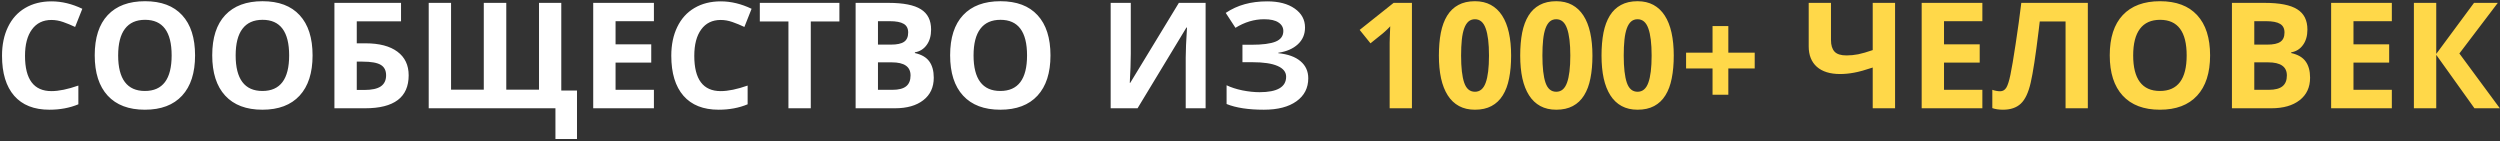
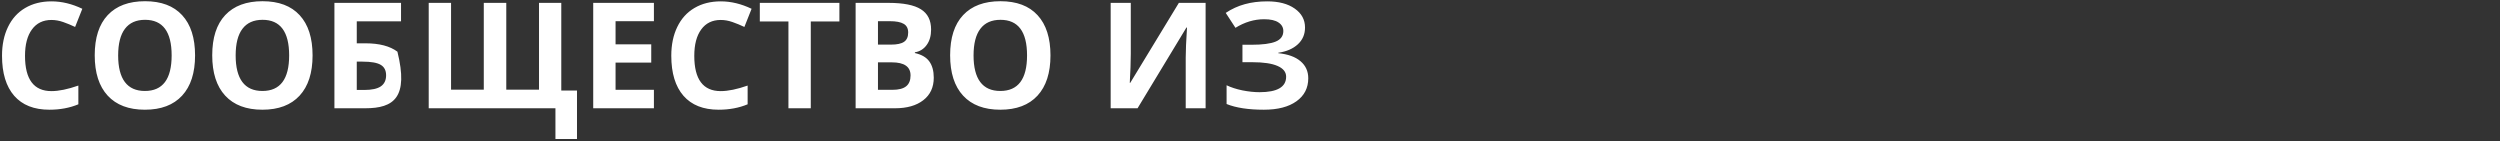
<svg xmlns="http://www.w3.org/2000/svg" width="762" height="43" viewBox="0 0 762 43" fill="none">
  <rect x="0" y="0" width="762" height="43" fill="#333333" stroke="none" />
-   <path d="M15.688 6.083C13.124 6.083 11.14 7.05 9.733 8.984C8.327 10.903 7.624 13.584 7.624 17.026C7.624 24.189 10.312 27.77 15.688 27.77C17.944 27.77 20.676 27.206 23.884 26.079V31.791C21.247 32.89 18.303 33.44 15.051 33.44C10.378 33.44 6.804 32.026 4.328 29.199C1.853 26.357 0.615 22.285 0.615 16.982C0.615 13.642 1.223 10.72 2.438 8.215C3.654 5.695 5.397 3.769 7.668 2.436C9.953 1.088 12.627 0.415 15.688 0.415C18.808 0.415 21.943 1.169 25.092 2.678L22.895 8.215C21.694 7.644 20.485 7.146 19.27 6.721C18.054 6.296 16.86 6.083 15.688 6.083ZM59.458 16.894C59.458 22.211 58.139 26.298 55.502 29.155C52.866 32.011 49.086 33.44 44.165 33.44C39.243 33.44 35.463 32.011 32.827 29.155C30.19 26.298 28.872 22.197 28.872 16.85C28.872 11.503 30.19 7.424 32.827 4.611C35.478 1.784 39.272 0.371 44.209 0.371C49.145 0.371 52.917 1.792 55.524 4.633C58.147 7.475 59.458 11.562 59.458 16.894ZM36.013 16.894C36.013 20.483 36.694 23.186 38.056 25.002C39.419 26.818 41.455 27.727 44.165 27.727C49.599 27.727 52.316 24.116 52.316 16.894C52.316 9.658 49.614 6.04 44.209 6.04C41.498 6.04 39.455 6.955 38.078 8.786C36.701 10.602 36.013 13.305 36.013 16.894ZM95.273 16.894C95.273 22.211 93.955 26.298 91.318 29.155C88.681 32.011 84.902 33.44 79.98 33.44C75.058 33.44 71.279 32.011 68.642 29.155C66.005 26.298 64.687 22.197 64.687 16.85C64.687 11.503 66.005 7.424 68.642 4.611C71.293 1.784 75.087 0.371 80.024 0.371C84.96 0.371 88.732 1.792 91.34 4.633C93.962 7.475 95.273 11.562 95.273 16.894ZM71.828 16.894C71.828 20.483 72.509 23.186 73.872 25.002C75.234 26.818 77.27 27.727 79.98 27.727C85.415 27.727 88.132 24.116 88.132 16.894C88.132 9.658 85.429 6.04 80.024 6.04C77.314 6.04 75.27 6.955 73.894 8.786C72.517 10.602 71.828 13.305 71.828 16.894ZM108.742 13.203H111.423C115.612 13.203 118.85 14.052 121.135 15.752C123.42 17.451 124.562 19.853 124.562 22.959C124.562 29.653 120.139 33 111.291 33H101.931V0.876H122.233V6.501H108.742V13.203ZM108.742 27.419H111.027C113.327 27.419 115.012 27.053 116.081 26.32C117.15 25.573 117.685 24.453 117.685 22.959C117.685 21.479 117.143 20.417 116.059 19.773C114.975 19.113 113.115 18.784 110.478 18.784H108.742V27.419ZM154.313 27.331H164.289V0.876H171.079V27.595H175.869V42.36H169.299V33H130.671V0.876H137.482V27.331H147.458V0.876H154.313V27.331ZM199.313 33H180.812V0.876H199.313V6.457H187.624V13.51H198.5V19.091H187.624V27.375H199.313V33ZM219.682 6.083C217.119 6.083 215.134 7.05 213.728 8.984C212.321 10.903 211.618 13.584 211.618 17.026C211.618 24.189 214.306 27.77 219.682 27.77C221.938 27.77 224.67 27.206 227.878 26.079V31.791C225.241 32.89 222.297 33.44 219.045 33.44C214.372 33.44 210.798 32.026 208.322 29.199C205.847 26.357 204.609 22.285 204.609 16.982C204.609 13.642 205.217 10.72 206.433 8.215C207.648 5.695 209.392 3.769 211.662 2.436C213.947 1.088 216.621 0.415 219.682 0.415C222.802 0.415 225.937 1.169 229.086 2.678L226.889 8.215C225.688 7.644 224.479 7.146 223.264 6.721C222.048 6.296 220.854 6.083 219.682 6.083ZM247.126 33H240.314V6.545H231.591V0.876H255.849V6.545H247.126V33ZM260.793 0.876H270.791C275.346 0.876 278.649 1.528 280.7 2.832C282.766 4.121 283.798 6.179 283.798 9.006C283.798 10.925 283.344 12.499 282.436 13.73C281.542 14.96 280.349 15.7 278.854 15.949V16.169C280.891 16.623 282.355 17.473 283.249 18.718C284.157 19.963 284.611 21.618 284.611 23.684C284.611 26.613 283.549 28.898 281.425 30.539C279.316 32.18 276.445 33 272.812 33H260.793V0.876ZM267.604 13.598H271.56C273.405 13.598 274.738 13.312 275.559 12.741C276.394 12.17 276.811 11.225 276.811 9.907C276.811 8.676 276.357 7.797 275.449 7.27C274.555 6.728 273.134 6.457 271.186 6.457H267.604V13.598ZM267.604 19.003V27.375H272.043C273.918 27.375 275.302 27.016 276.196 26.298C277.089 25.581 277.536 24.482 277.536 23.002C277.536 20.336 275.632 19.003 271.823 19.003H267.604ZM320.185 16.894C320.185 22.211 318.867 26.298 316.23 29.155C313.593 32.011 309.814 33.44 304.892 33.44C299.97 33.44 296.191 32.011 293.554 29.155C290.917 26.298 289.599 22.197 289.599 16.85C289.599 11.503 290.917 7.424 293.554 4.611C296.206 1.784 300 0.371 304.936 0.371C309.873 0.371 313.645 1.792 316.252 4.633C318.874 7.475 320.185 11.562 320.185 16.894ZM296.74 16.894C296.74 20.483 297.421 23.186 298.784 25.002C300.146 26.818 302.182 27.727 304.892 27.727C310.327 27.727 313.044 24.116 313.044 16.894C313.044 9.658 310.341 6.04 304.936 6.04C302.226 6.04 300.183 6.955 298.806 8.786C297.429 10.602 296.74 13.305 296.74 16.894ZM338.532 0.876H344.663V16.389L344.575 20.541L344.355 25.266H344.487L359.318 0.876H367.47V33H361.406V17.575C361.406 15.51 361.538 12.448 361.801 8.391H361.625L346.728 33H338.532V0.876ZM397.771 8.391C397.771 10.456 397.038 12.163 395.573 13.51C394.108 14.858 392.124 15.715 389.619 16.081V16.213C392.563 16.506 394.819 17.319 396.386 18.652C397.968 19.985 398.759 21.721 398.759 23.859C398.759 26.818 397.558 29.155 395.156 30.869C392.768 32.583 389.458 33.44 385.224 33.44C380.507 33.44 376.721 32.861 373.864 31.704V25.991C375.241 26.65 376.853 27.17 378.698 27.551C380.559 27.917 382.294 28.1 383.906 28.1C389.311 28.1 392.014 26.525 392.014 23.376C392.014 21.955 391.142 20.864 389.399 20.102C387.67 19.34 385.107 18.959 381.708 18.959H378.698V13.642H381.401C384.799 13.642 387.275 13.32 388.828 12.675C390.38 12.031 391.157 10.961 391.157 9.467C391.157 8.369 390.666 7.497 389.685 6.853C388.718 6.193 387.26 5.864 385.312 5.864C382.294 5.864 379.379 6.735 376.567 8.479L373.601 3.93C375.432 2.714 377.373 1.828 379.423 1.271C381.474 0.7 383.752 0.415 386.257 0.415C389.758 0.415 392.548 1.147 394.628 2.612C396.723 4.077 397.771 6.003 397.771 8.391Z" fill="white" />
-   <path d="M430.356 33H423.566V14.411C423.566 14.03 423.566 13.576 423.566 13.049C423.581 12.507 423.596 11.95 423.61 11.379C423.64 10.793 423.662 10.207 423.676 9.621C423.706 9.035 423.728 8.5 423.742 8.017C423.669 8.105 423.544 8.237 423.369 8.413C423.193 8.588 422.995 8.786 422.775 9.006C422.556 9.211 422.329 9.423 422.094 9.643C421.86 9.863 421.633 10.06 421.413 10.236L417.722 13.203L414.426 9.116L424.775 0.876H430.356V33ZM460.59 16.938C460.59 19.531 460.385 21.845 459.975 23.881C459.58 25.918 458.935 27.646 458.042 29.067C457.163 30.488 456.02 31.572 454.614 32.319C453.222 33.066 451.538 33.44 449.56 33.44C447.7 33.44 446.081 33.066 444.704 32.319C443.327 31.572 442.185 30.488 441.276 29.067C440.368 27.646 439.687 25.918 439.233 23.881C438.793 21.845 438.574 19.531 438.574 16.938C438.574 14.345 438.771 12.023 439.167 9.973C439.577 7.922 440.222 6.186 441.101 4.765C441.979 3.344 443.115 2.26 444.506 1.513C445.898 0.751 447.583 0.371 449.56 0.371C451.406 0.371 453.017 0.744 454.394 1.491C455.771 2.238 456.921 3.322 457.844 4.743C458.767 6.164 459.455 7.9 459.909 9.951C460.363 12.002 460.59 14.331 460.59 16.938ZM445.341 16.938C445.341 20.6 445.656 23.354 446.286 25.2C446.916 27.045 448.007 27.968 449.56 27.968C451.083 27.968 452.175 27.053 452.834 25.222C453.508 23.391 453.845 20.629 453.845 16.938C453.845 13.261 453.508 10.5 452.834 8.654C452.175 6.794 451.083 5.864 449.56 5.864C448.784 5.864 448.125 6.098 447.583 6.567C447.055 7.036 446.623 7.731 446.286 8.654C445.949 9.577 445.708 10.734 445.561 12.126C445.415 13.503 445.341 15.107 445.341 16.938ZM485.375 16.938C485.375 19.531 485.17 21.845 484.76 23.881C484.365 25.918 483.72 27.646 482.827 29.067C481.948 30.488 480.805 31.572 479.399 32.319C478.007 33.066 476.323 33.44 474.345 33.44C472.485 33.44 470.866 33.066 469.489 32.319C468.112 31.572 466.97 30.488 466.062 29.067C465.153 27.646 464.472 25.918 464.018 23.881C463.579 21.845 463.359 19.531 463.359 16.938C463.359 14.345 463.557 12.023 463.952 9.973C464.362 7.922 465.007 6.186 465.886 4.765C466.765 3.344 467.9 2.26 469.292 1.513C470.683 0.751 472.368 0.371 474.345 0.371C476.191 0.371 477.802 0.744 479.179 1.491C480.556 2.238 481.706 3.322 482.629 4.743C483.552 6.164 484.24 7.9 484.694 9.951C485.148 12.002 485.375 14.331 485.375 16.938ZM470.126 16.938C470.126 20.6 470.441 23.354 471.071 25.2C471.701 27.045 472.792 27.968 474.345 27.968C475.869 27.968 476.96 27.053 477.619 25.222C478.293 23.391 478.63 20.629 478.63 16.938C478.63 13.261 478.293 10.5 477.619 8.654C476.96 6.794 475.869 5.864 474.345 5.864C473.569 5.864 472.91 6.098 472.368 6.567C471.84 7.036 471.408 7.731 471.071 8.654C470.734 9.577 470.493 10.734 470.346 12.126C470.2 13.503 470.126 15.107 470.126 16.938ZM510.161 16.938C510.161 19.531 509.956 21.845 509.545 23.881C509.15 25.918 508.505 27.646 507.612 29.067C506.733 30.488 505.59 31.572 504.184 32.319C502.792 33.066 501.108 33.44 499.13 33.44C497.27 33.44 495.651 33.066 494.274 32.319C492.897 31.572 491.755 30.488 490.847 29.067C489.938 27.646 489.257 25.918 488.803 23.881C488.364 21.845 488.144 19.531 488.144 16.938C488.144 14.345 488.342 12.023 488.737 9.973C489.147 7.922 489.792 6.186 490.671 4.765C491.55 3.344 492.685 2.26 494.077 1.513C495.468 0.751 497.153 0.371 499.13 0.371C500.976 0.371 502.587 0.744 503.964 1.491C505.341 2.238 506.491 3.322 507.414 4.743C508.337 6.164 509.025 7.9 509.479 9.951C509.934 12.002 510.161 14.331 510.161 16.938ZM494.912 16.938C494.912 20.6 495.227 23.354 495.856 25.2C496.486 27.045 497.578 27.968 499.13 27.968C500.654 27.968 501.745 27.053 502.404 25.222C503.078 23.391 503.415 20.629 503.415 16.938C503.415 13.261 503.078 10.5 502.404 8.654C501.745 6.794 500.654 5.864 499.13 5.864C498.354 5.864 497.695 6.098 497.153 6.567C496.625 7.036 496.193 7.731 495.856 8.654C495.52 9.577 495.278 10.734 495.131 12.126C494.985 13.503 494.912 15.107 494.912 16.938ZM521.982 20.871H513.918V16.059H521.982V7.951H526.794V16.059H534.836V20.871H526.794V28.869H521.982V20.871ZM577.617 33H570.805V20.585C568.549 21.347 566.667 21.867 565.158 22.145C563.664 22.424 562.236 22.563 560.874 22.563C557.812 22.563 555.446 21.831 553.776 20.366C552.121 18.886 551.293 16.814 551.293 14.148V0.876H558.083V12.214C558.083 13.767 558.442 14.938 559.16 15.729C559.877 16.506 561.093 16.894 562.807 16.894C564.008 16.894 565.202 16.777 566.389 16.543C567.59 16.294 569.062 15.869 570.805 15.268V0.876H577.617V33ZM604.226 33H585.725V0.876H604.226V6.457H592.536V13.51H603.413V19.091H592.536V27.375H604.226V33ZM636.372 33H629.582V6.545H621.716L621.364 9.489C620.456 16.975 619.65 22.226 618.947 25.244C618.259 28.247 617.255 30.363 615.937 31.594C614.633 32.824 612.824 33.44 610.51 33.44C609.279 33.44 608.195 33.278 607.258 32.956V27.375C608.107 27.668 608.906 27.814 609.653 27.814C610.429 27.814 611.044 27.463 611.499 26.76C611.953 26.042 612.377 24.724 612.773 22.805C613.183 20.871 613.718 17.714 614.377 13.335C615.051 8.94 615.622 4.787 616.091 0.876H636.372V33ZM673.637 16.894C673.637 22.211 672.319 26.298 669.682 29.155C667.045 32.011 663.266 33.44 658.344 33.44C653.422 33.44 649.643 32.011 647.006 29.155C644.37 26.298 643.051 22.197 643.051 16.85C643.051 11.503 644.37 7.424 647.006 4.611C649.658 1.784 653.452 0.371 658.388 0.371C663.325 0.371 667.097 1.792 669.704 4.633C672.326 7.475 673.637 11.562 673.637 16.894ZM650.192 16.894C650.192 20.483 650.874 23.186 652.236 25.002C653.598 26.818 655.634 27.727 658.344 27.727C663.779 27.727 666.496 24.116 666.496 16.894C666.496 9.658 663.793 6.04 658.388 6.04C655.678 6.04 653.635 6.955 652.258 8.786C650.881 10.602 650.192 13.305 650.192 16.894ZM680.295 0.876H690.292C694.848 0.876 698.151 1.528 700.202 2.832C702.268 4.121 703.3 6.179 703.3 9.006C703.3 10.925 702.846 12.499 701.938 13.73C701.044 14.96 699.851 15.7 698.356 15.949V16.169C700.393 16.623 701.857 17.473 702.751 18.718C703.659 19.963 704.113 21.618 704.113 23.684C704.113 26.613 703.051 28.898 700.927 30.539C698.818 32.18 695.947 33 692.314 33H680.295V0.876ZM687.106 13.598H691.062C692.907 13.598 694.24 13.312 695.061 12.741C695.896 12.17 696.313 11.225 696.313 9.907C696.313 8.676 695.859 7.797 694.951 7.27C694.057 6.728 692.636 6.457 690.688 6.457H687.106V13.598ZM687.106 19.003V27.375H691.545C693.42 27.375 694.804 27.016 695.698 26.298C696.591 25.581 697.038 24.482 697.038 23.002C697.038 20.336 695.134 19.003 691.325 19.003H687.106ZM729.03 33H710.529V0.876H729.03V6.457H717.341V13.51H728.217V19.091H717.341V27.375H729.03V33ZM761.945 33H754.211L742.565 16.718V33H735.754V0.876H742.565V16.433L754.079 0.876H761.33L749.619 16.301L761.945 33Z" fill="#FFD849" />
+   <path d="M15.688 6.083C13.124 6.083 11.14 7.05 9.733 8.984C8.327 10.903 7.624 13.584 7.624 17.026C7.624 24.189 10.312 27.77 15.688 27.77C17.944 27.77 20.676 27.206 23.884 26.079V31.791C21.247 32.89 18.303 33.44 15.051 33.44C10.378 33.44 6.804 32.026 4.328 29.199C1.853 26.357 0.615 22.285 0.615 16.982C0.615 13.642 1.223 10.72 2.438 8.215C3.654 5.695 5.397 3.769 7.668 2.436C9.953 1.088 12.627 0.415 15.688 0.415C18.808 0.415 21.943 1.169 25.092 2.678L22.895 8.215C21.694 7.644 20.485 7.146 19.27 6.721C18.054 6.296 16.86 6.083 15.688 6.083ZM59.458 16.894C59.458 22.211 58.139 26.298 55.502 29.155C52.866 32.011 49.086 33.44 44.165 33.44C39.243 33.44 35.463 32.011 32.827 29.155C30.19 26.298 28.872 22.197 28.872 16.85C28.872 11.503 30.19 7.424 32.827 4.611C35.478 1.784 39.272 0.371 44.209 0.371C49.145 0.371 52.917 1.792 55.524 4.633C58.147 7.475 59.458 11.562 59.458 16.894ZM36.013 16.894C36.013 20.483 36.694 23.186 38.056 25.002C39.419 26.818 41.455 27.727 44.165 27.727C49.599 27.727 52.316 24.116 52.316 16.894C52.316 9.658 49.614 6.04 44.209 6.04C41.498 6.04 39.455 6.955 38.078 8.786C36.701 10.602 36.013 13.305 36.013 16.894ZM95.273 16.894C95.273 22.211 93.955 26.298 91.318 29.155C88.681 32.011 84.902 33.44 79.98 33.44C75.058 33.44 71.279 32.011 68.642 29.155C66.005 26.298 64.687 22.197 64.687 16.85C64.687 11.503 66.005 7.424 68.642 4.611C71.293 1.784 75.087 0.371 80.024 0.371C84.96 0.371 88.732 1.792 91.34 4.633C93.962 7.475 95.273 11.562 95.273 16.894ZM71.828 16.894C71.828 20.483 72.509 23.186 73.872 25.002C75.234 26.818 77.27 27.727 79.98 27.727C85.415 27.727 88.132 24.116 88.132 16.894C88.132 9.658 85.429 6.04 80.024 6.04C77.314 6.04 75.27 6.955 73.894 8.786C72.517 10.602 71.828 13.305 71.828 16.894ZM108.742 13.203H111.423C115.612 13.203 118.85 14.052 121.135 15.752C124.562 29.653 120.139 33 111.291 33H101.931V0.876H122.233V6.501H108.742V13.203ZM108.742 27.419H111.027C113.327 27.419 115.012 27.053 116.081 26.32C117.15 25.573 117.685 24.453 117.685 22.959C117.685 21.479 117.143 20.417 116.059 19.773C114.975 19.113 113.115 18.784 110.478 18.784H108.742V27.419ZM154.313 27.331H164.289V0.876H171.079V27.595H175.869V42.36H169.299V33H130.671V0.876H137.482V27.331H147.458V0.876H154.313V27.331ZM199.313 33H180.812V0.876H199.313V6.457H187.624V13.51H198.5V19.091H187.624V27.375H199.313V33ZM219.682 6.083C217.119 6.083 215.134 7.05 213.728 8.984C212.321 10.903 211.618 13.584 211.618 17.026C211.618 24.189 214.306 27.77 219.682 27.77C221.938 27.77 224.67 27.206 227.878 26.079V31.791C225.241 32.89 222.297 33.44 219.045 33.44C214.372 33.44 210.798 32.026 208.322 29.199C205.847 26.357 204.609 22.285 204.609 16.982C204.609 13.642 205.217 10.72 206.433 8.215C207.648 5.695 209.392 3.769 211.662 2.436C213.947 1.088 216.621 0.415 219.682 0.415C222.802 0.415 225.937 1.169 229.086 2.678L226.889 8.215C225.688 7.644 224.479 7.146 223.264 6.721C222.048 6.296 220.854 6.083 219.682 6.083ZM247.126 33H240.314V6.545H231.591V0.876H255.849V6.545H247.126V33ZM260.793 0.876H270.791C275.346 0.876 278.649 1.528 280.7 2.832C282.766 4.121 283.798 6.179 283.798 9.006C283.798 10.925 283.344 12.499 282.436 13.73C281.542 14.96 280.349 15.7 278.854 15.949V16.169C280.891 16.623 282.355 17.473 283.249 18.718C284.157 19.963 284.611 21.618 284.611 23.684C284.611 26.613 283.549 28.898 281.425 30.539C279.316 32.18 276.445 33 272.812 33H260.793V0.876ZM267.604 13.598H271.56C273.405 13.598 274.738 13.312 275.559 12.741C276.394 12.17 276.811 11.225 276.811 9.907C276.811 8.676 276.357 7.797 275.449 7.27C274.555 6.728 273.134 6.457 271.186 6.457H267.604V13.598ZM267.604 19.003V27.375H272.043C273.918 27.375 275.302 27.016 276.196 26.298C277.089 25.581 277.536 24.482 277.536 23.002C277.536 20.336 275.632 19.003 271.823 19.003H267.604ZM320.185 16.894C320.185 22.211 318.867 26.298 316.23 29.155C313.593 32.011 309.814 33.44 304.892 33.44C299.97 33.44 296.191 32.011 293.554 29.155C290.917 26.298 289.599 22.197 289.599 16.85C289.599 11.503 290.917 7.424 293.554 4.611C296.206 1.784 300 0.371 304.936 0.371C309.873 0.371 313.645 1.792 316.252 4.633C318.874 7.475 320.185 11.562 320.185 16.894ZM296.74 16.894C296.74 20.483 297.421 23.186 298.784 25.002C300.146 26.818 302.182 27.727 304.892 27.727C310.327 27.727 313.044 24.116 313.044 16.894C313.044 9.658 310.341 6.04 304.936 6.04C302.226 6.04 300.183 6.955 298.806 8.786C297.429 10.602 296.74 13.305 296.74 16.894ZM338.532 0.876H344.663V16.389L344.575 20.541L344.355 25.266H344.487L359.318 0.876H367.47V33H361.406V17.575C361.406 15.51 361.538 12.448 361.801 8.391H361.625L346.728 33H338.532V0.876ZM397.771 8.391C397.771 10.456 397.038 12.163 395.573 13.51C394.108 14.858 392.124 15.715 389.619 16.081V16.213C392.563 16.506 394.819 17.319 396.386 18.652C397.968 19.985 398.759 21.721 398.759 23.859C398.759 26.818 397.558 29.155 395.156 30.869C392.768 32.583 389.458 33.44 385.224 33.44C380.507 33.44 376.721 32.861 373.864 31.704V25.991C375.241 26.65 376.853 27.17 378.698 27.551C380.559 27.917 382.294 28.1 383.906 28.1C389.311 28.1 392.014 26.525 392.014 23.376C392.014 21.955 391.142 20.864 389.399 20.102C387.67 19.34 385.107 18.959 381.708 18.959H378.698V13.642H381.401C384.799 13.642 387.275 13.32 388.828 12.675C390.38 12.031 391.157 10.961 391.157 9.467C391.157 8.369 390.666 7.497 389.685 6.853C388.718 6.193 387.26 5.864 385.312 5.864C382.294 5.864 379.379 6.735 376.567 8.479L373.601 3.93C375.432 2.714 377.373 1.828 379.423 1.271C381.474 0.7 383.752 0.415 386.257 0.415C389.758 0.415 392.548 1.147 394.628 2.612C396.723 4.077 397.771 6.003 397.771 8.391Z" fill="white" />
</svg>